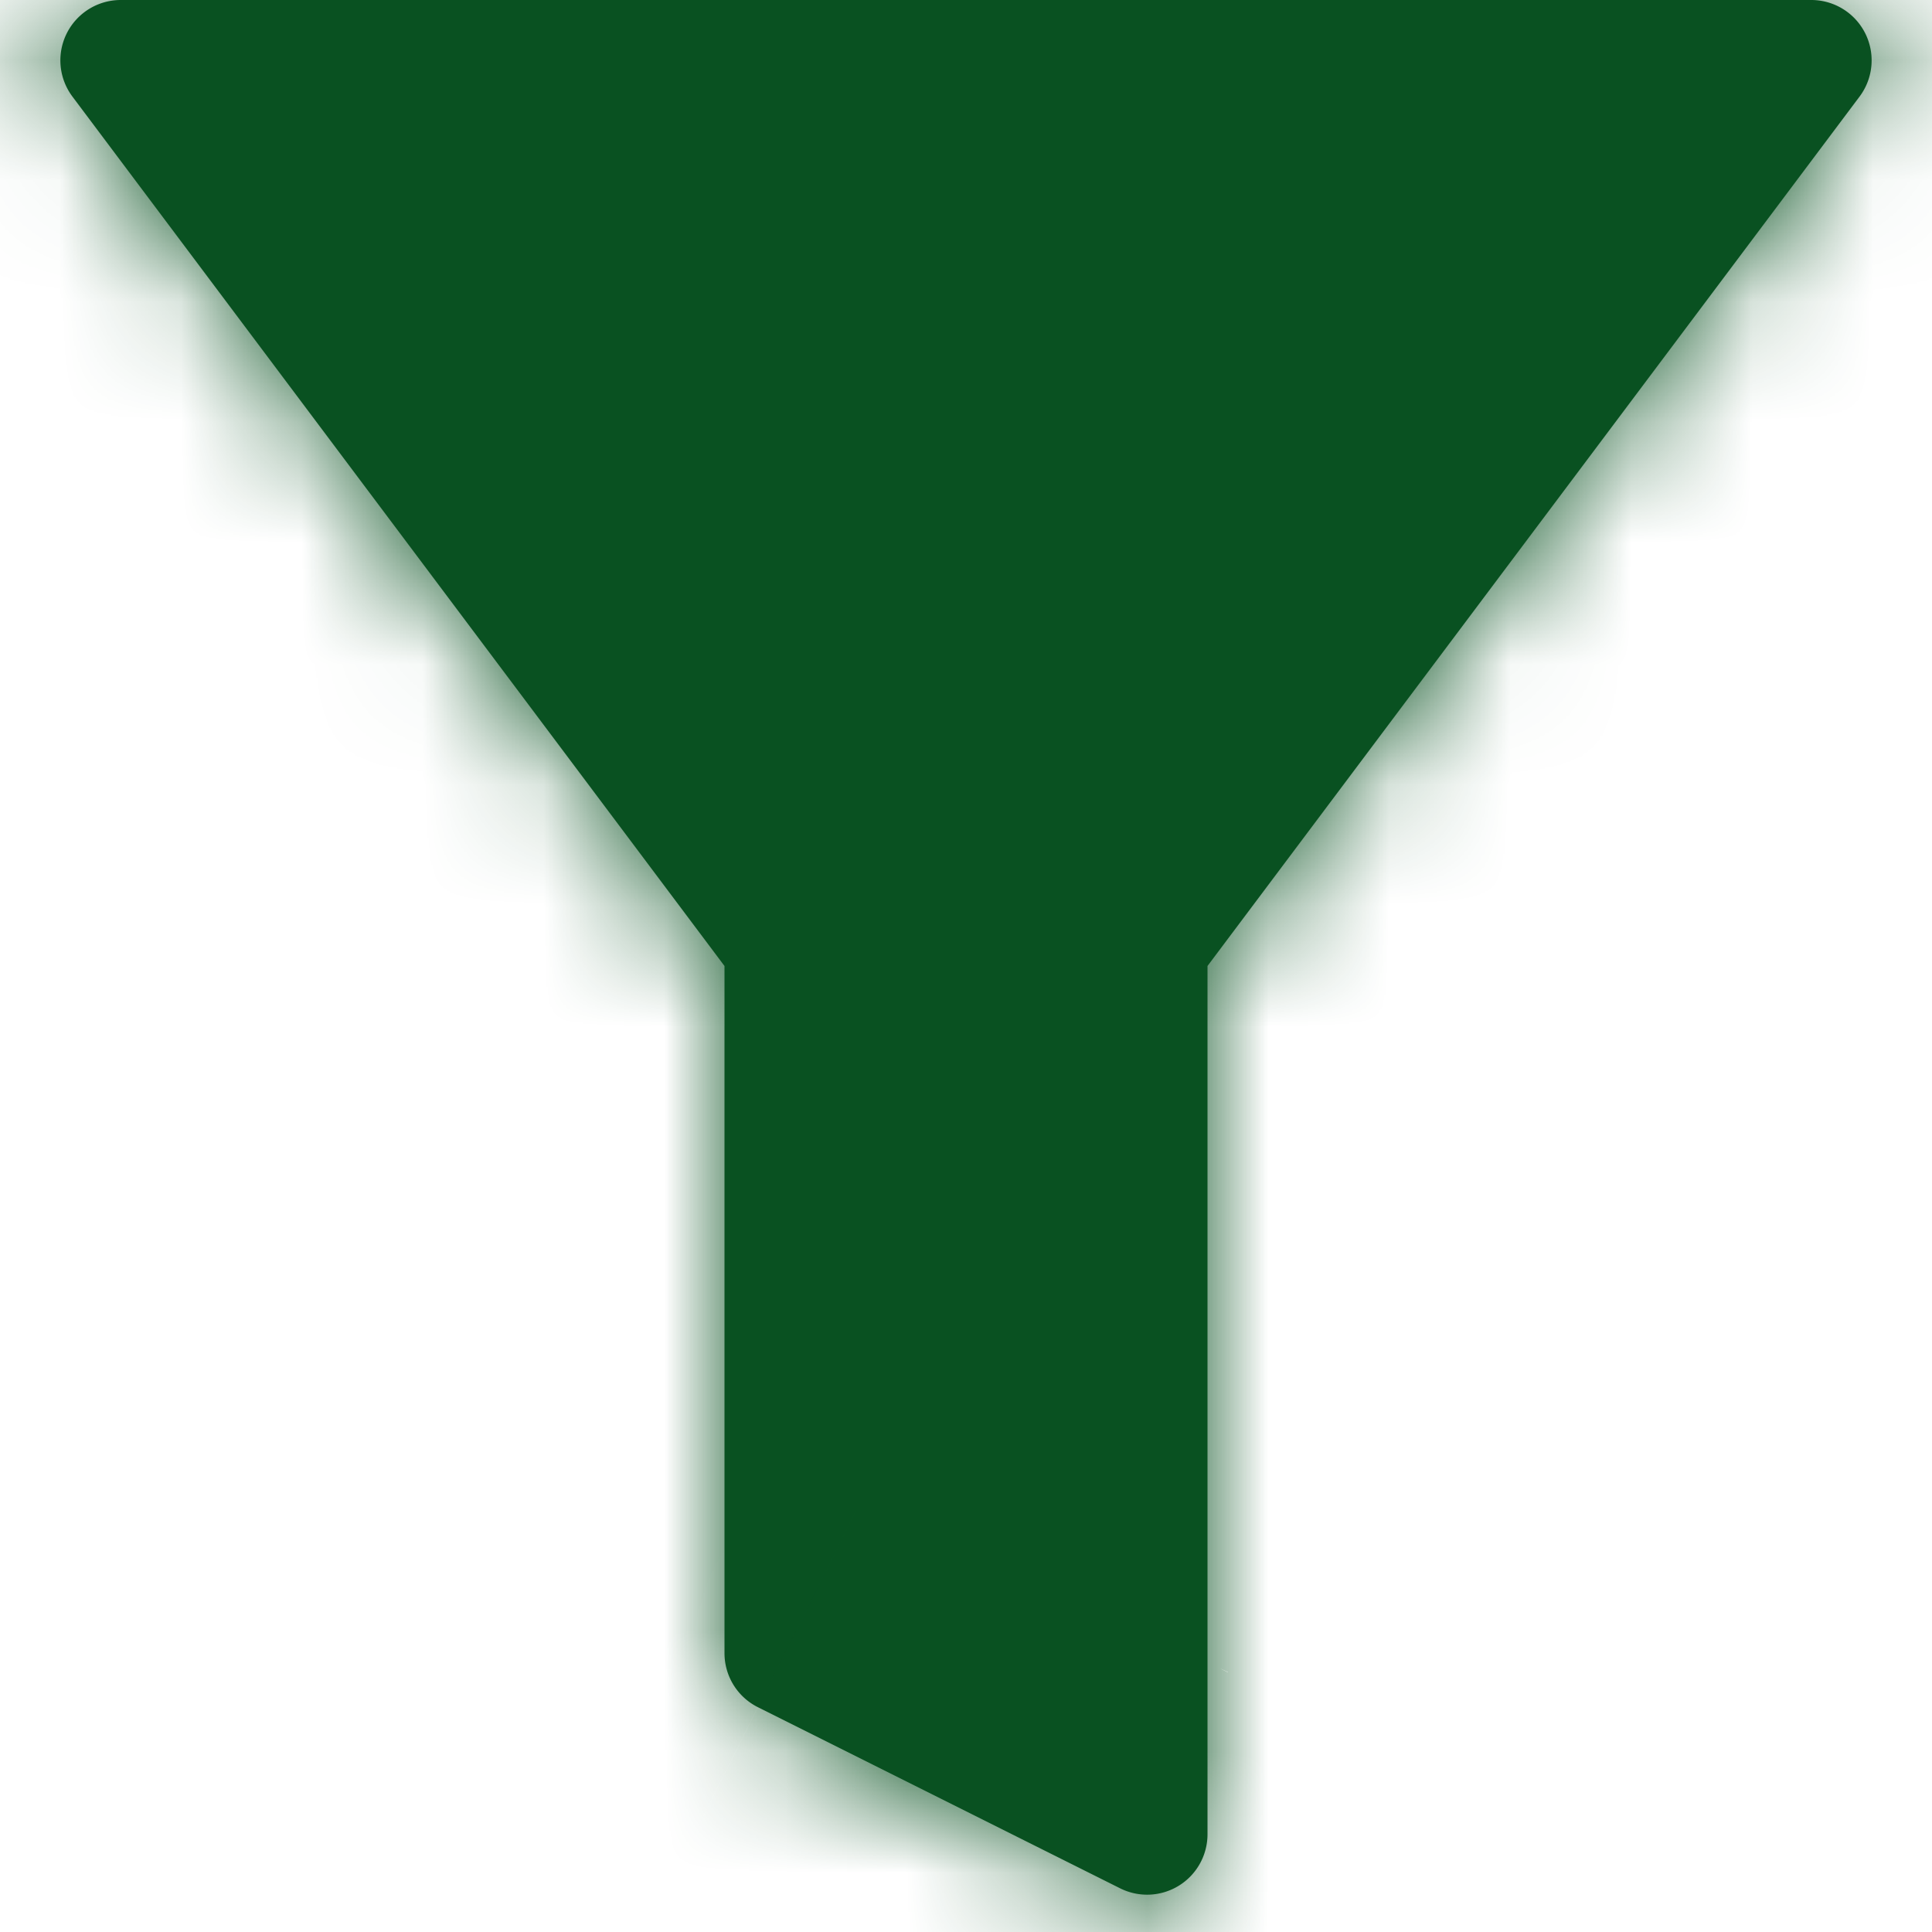
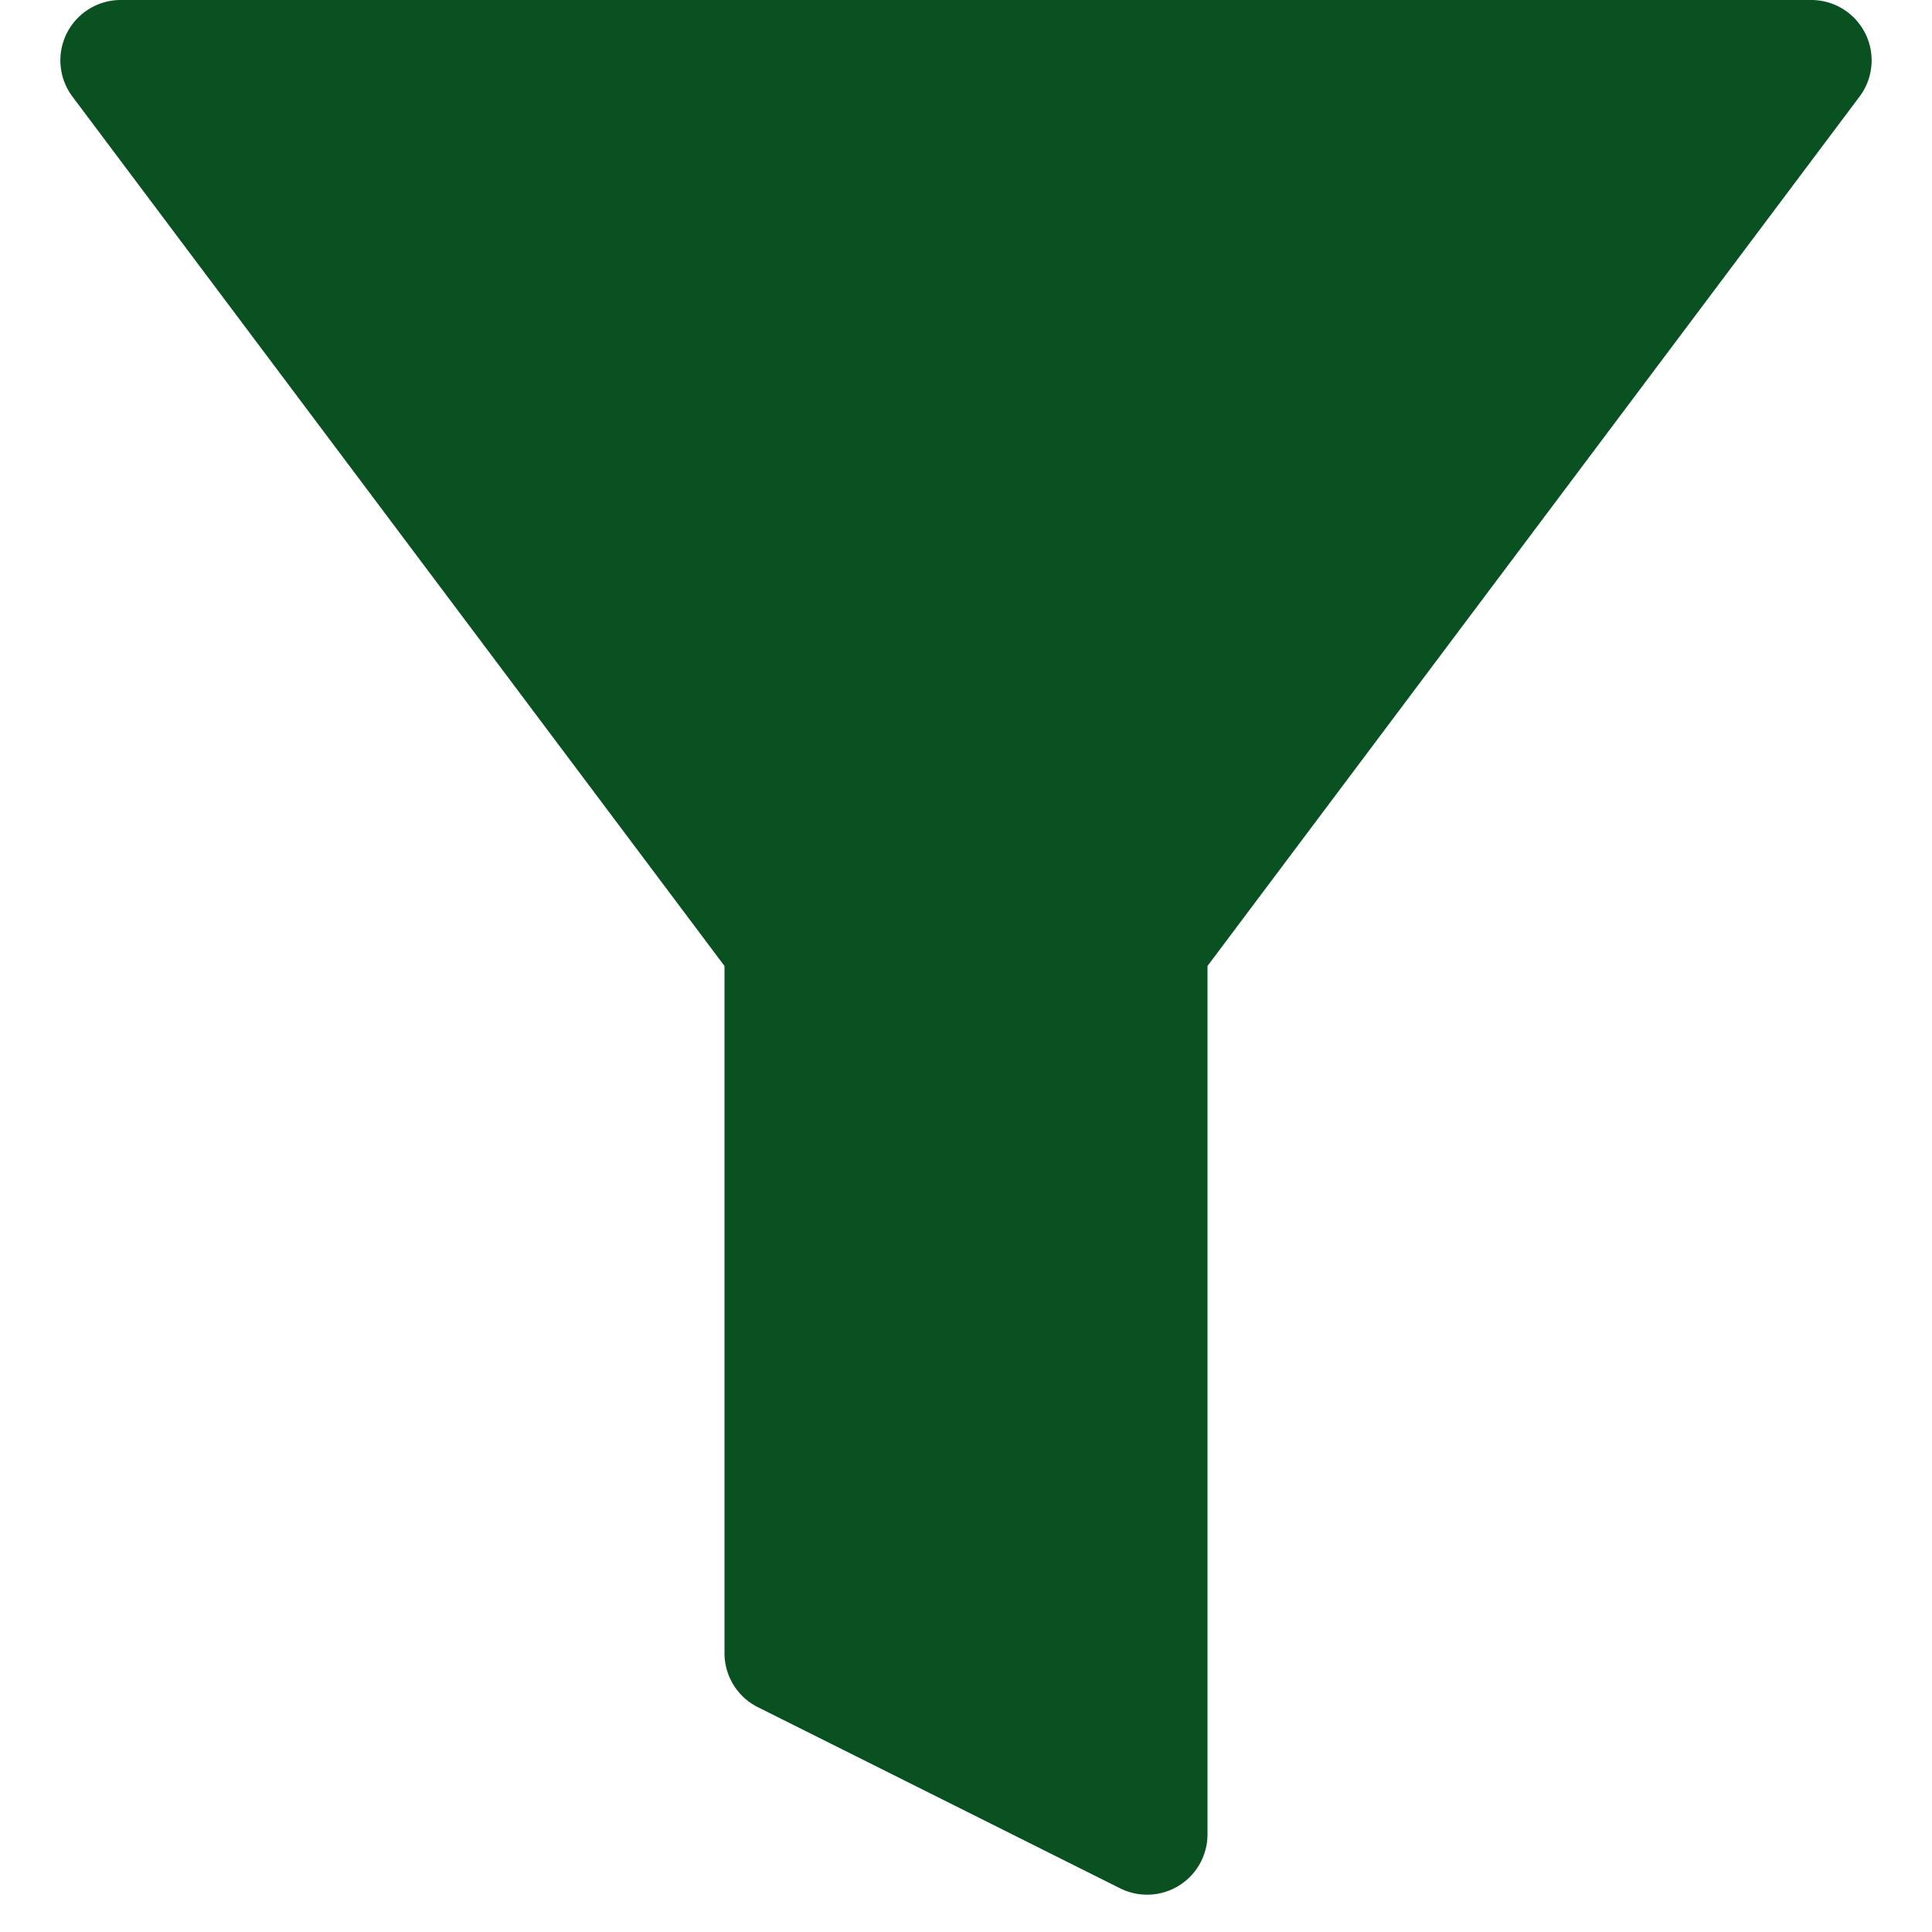
<svg xmlns="http://www.w3.org/2000/svg" width="16" height="16" fill="none">
  <mask id="a" fill="#fff">
-     <path d="M10 15.191V8L15.4.8A.5.5 0 0015 0H1a.5.5 0 00-.4.8L6 8v5.691a.5.5 0 00.276.447l3 1.5a.5.5 0 00.724-.447z" />
-   </mask>
+     </mask>
  <path d="M10 15.191V8L15.4.8A.5.5 0 0015 0H1a.5.5 0 00-.4.8L6 8v5.691a.5.5 0 00.276.447l3 1.5a.5.5 0 00.724-.447z" fill="#095121" />
-   <path d="M10 8L8.4 6.8l-.4.533V8h2zm-.724 7.638l-.894 1.79.894-1.79zm-3-1.5l-.894 1.789.894-1.789zM6 8h2v-.667L7.6 6.8 6 8zM15.4.8L13.8-.4 15.4.8zM.6.8L2.2-.4.6.8zM8 8v7.191h4V8H8zm2.17 5.85l-3-1.5-1.788 3.577 3 1.5 1.789-3.578zM8 13.69V8H4v5.691h4zM1 2h14v-4H1v4zM13.8-.4L8.4 6.8l3.2 2.4L17 2 13.8-.4zM-1 2l5.4 7.2 3.2-2.4L2.2-.4-1 2zm8.17 10.35A1.5 1.5 0 018 13.69H4a2.5 2.5 0 001.382 2.236l1.789-3.578zM8 15.19a1.5 1.5 0 012.17-1.342l-1.788 3.578c1.662.831 3.618-.378 3.618-2.236H8zM1-2C-1.06-2-2.236.352-1 2L2.2-.4C2.942.589 2.236 2 1 2v-4zm14 4C13.764 2 13.058.589 13.8-.4L17 2c1.236-1.648.06-4-2-4v4z" fill="#095121" mask="url(#a)" />
</svg>